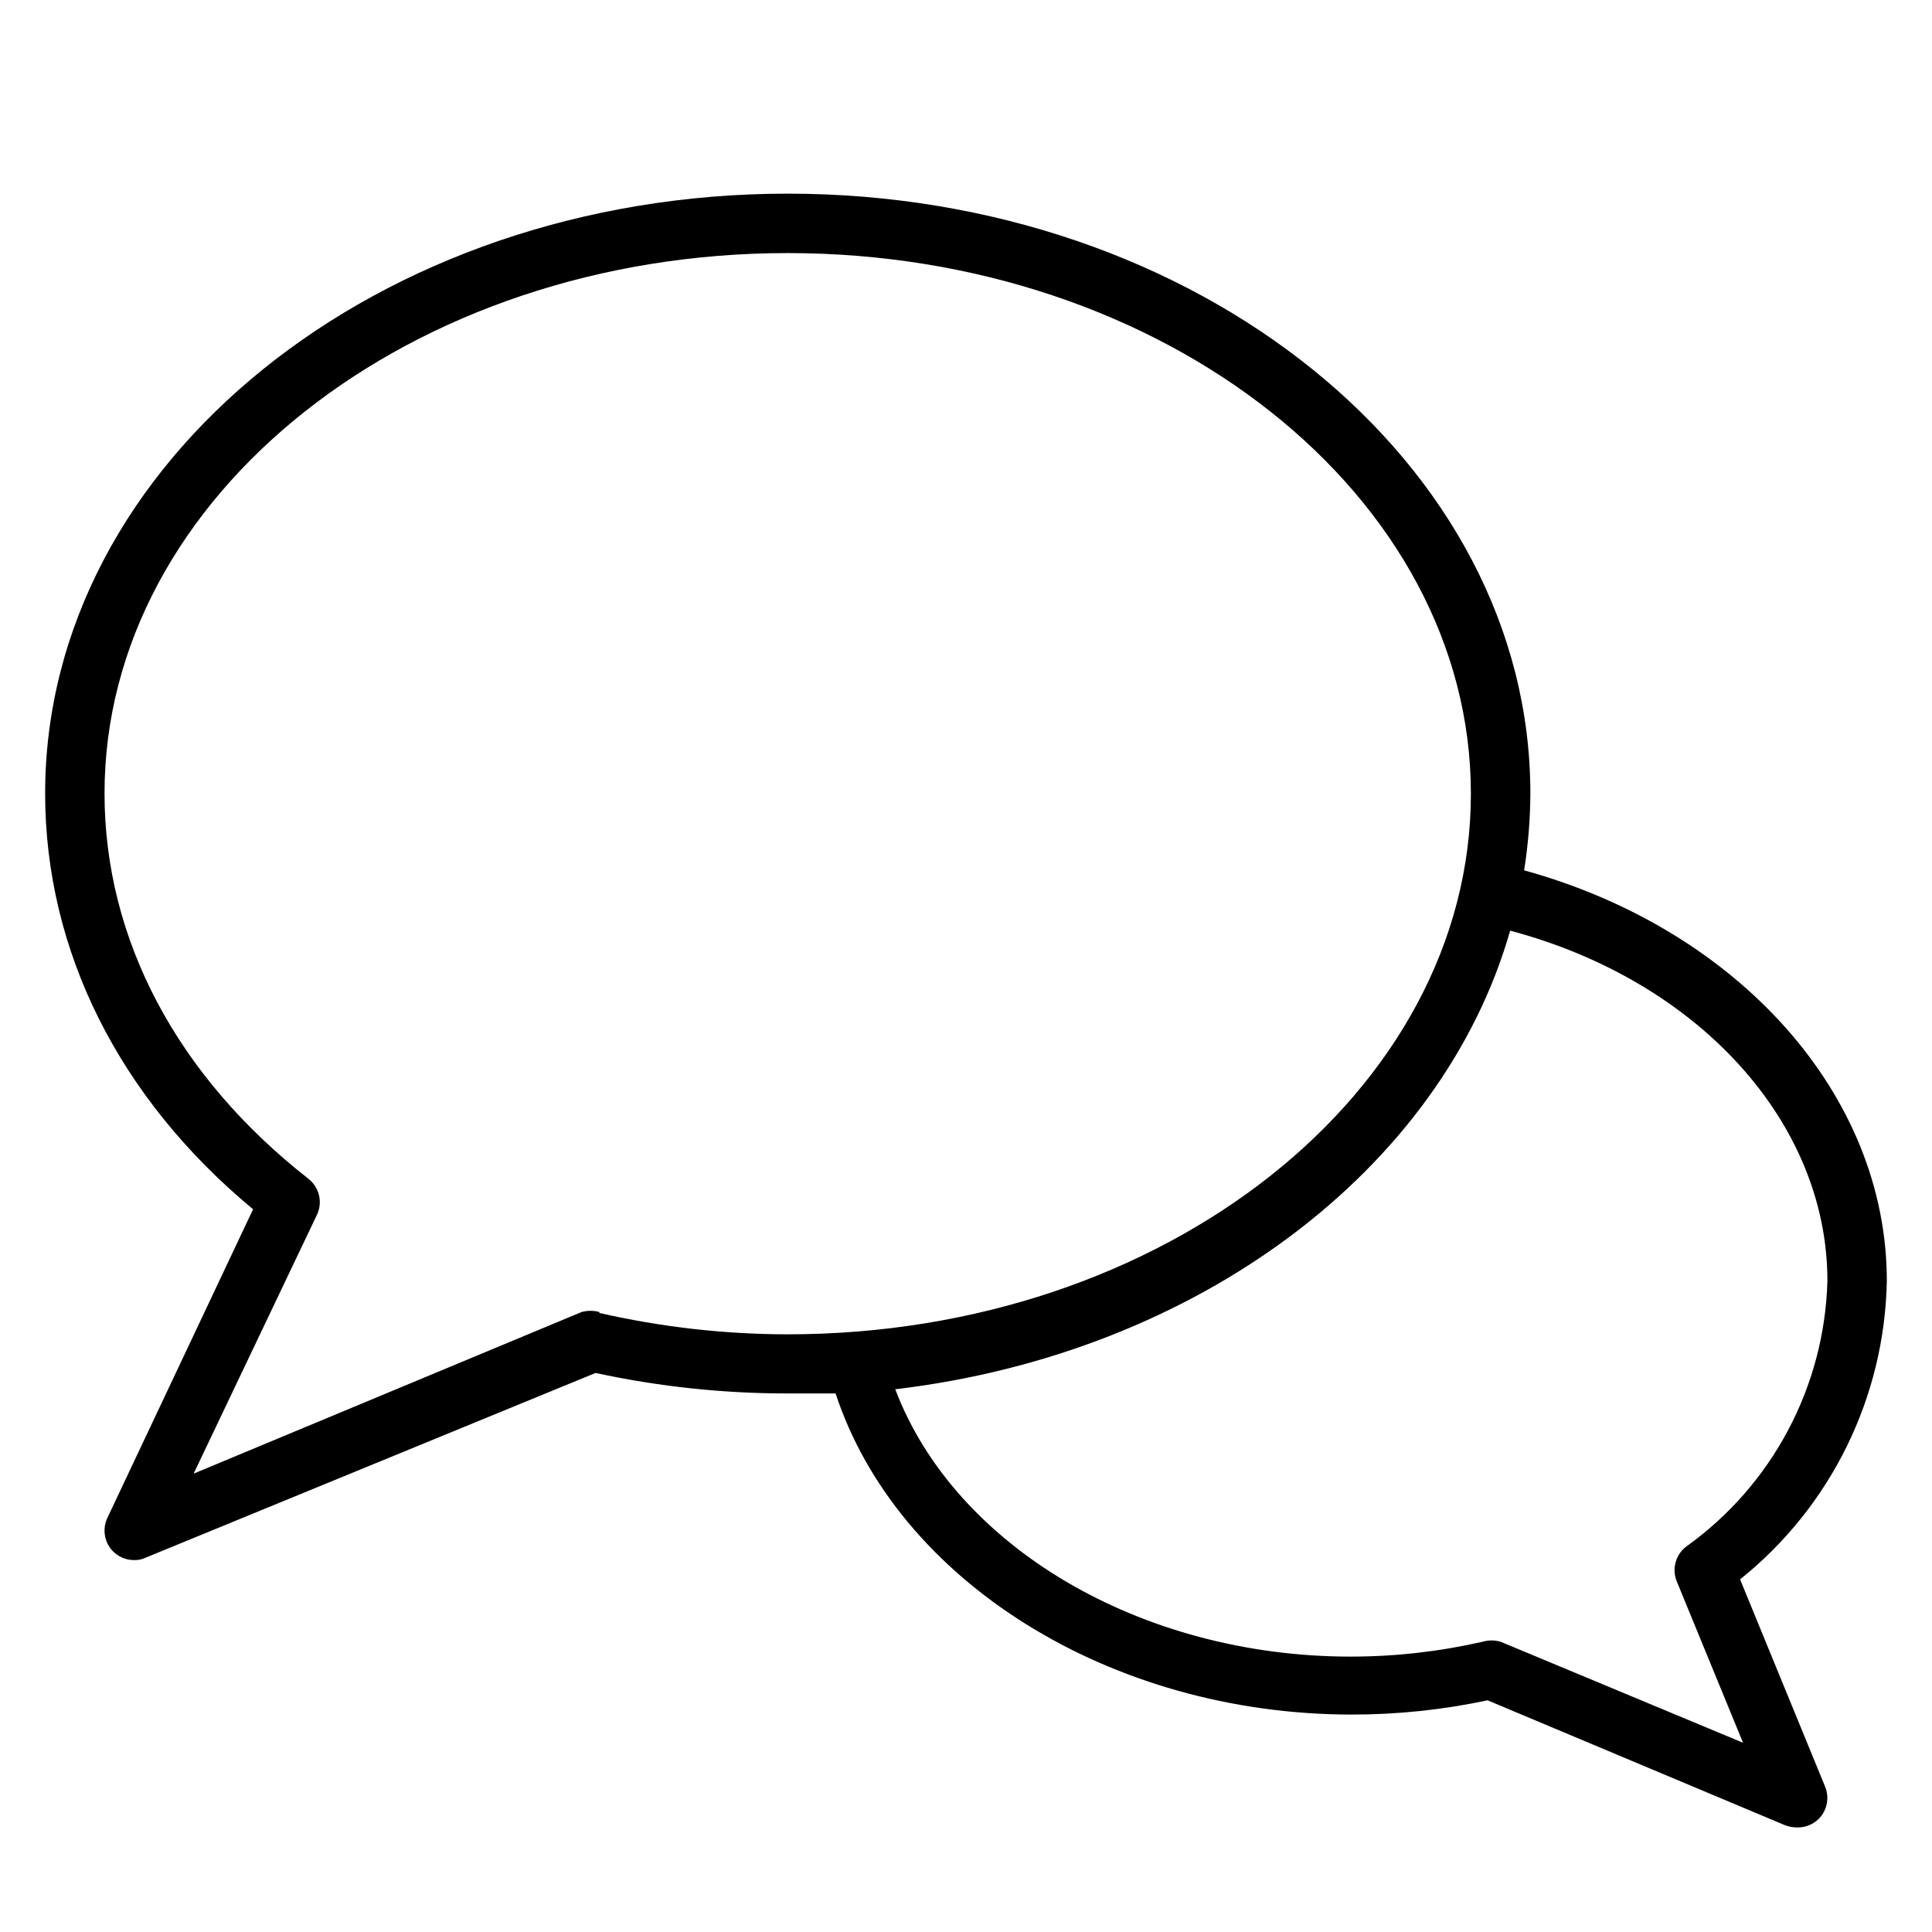
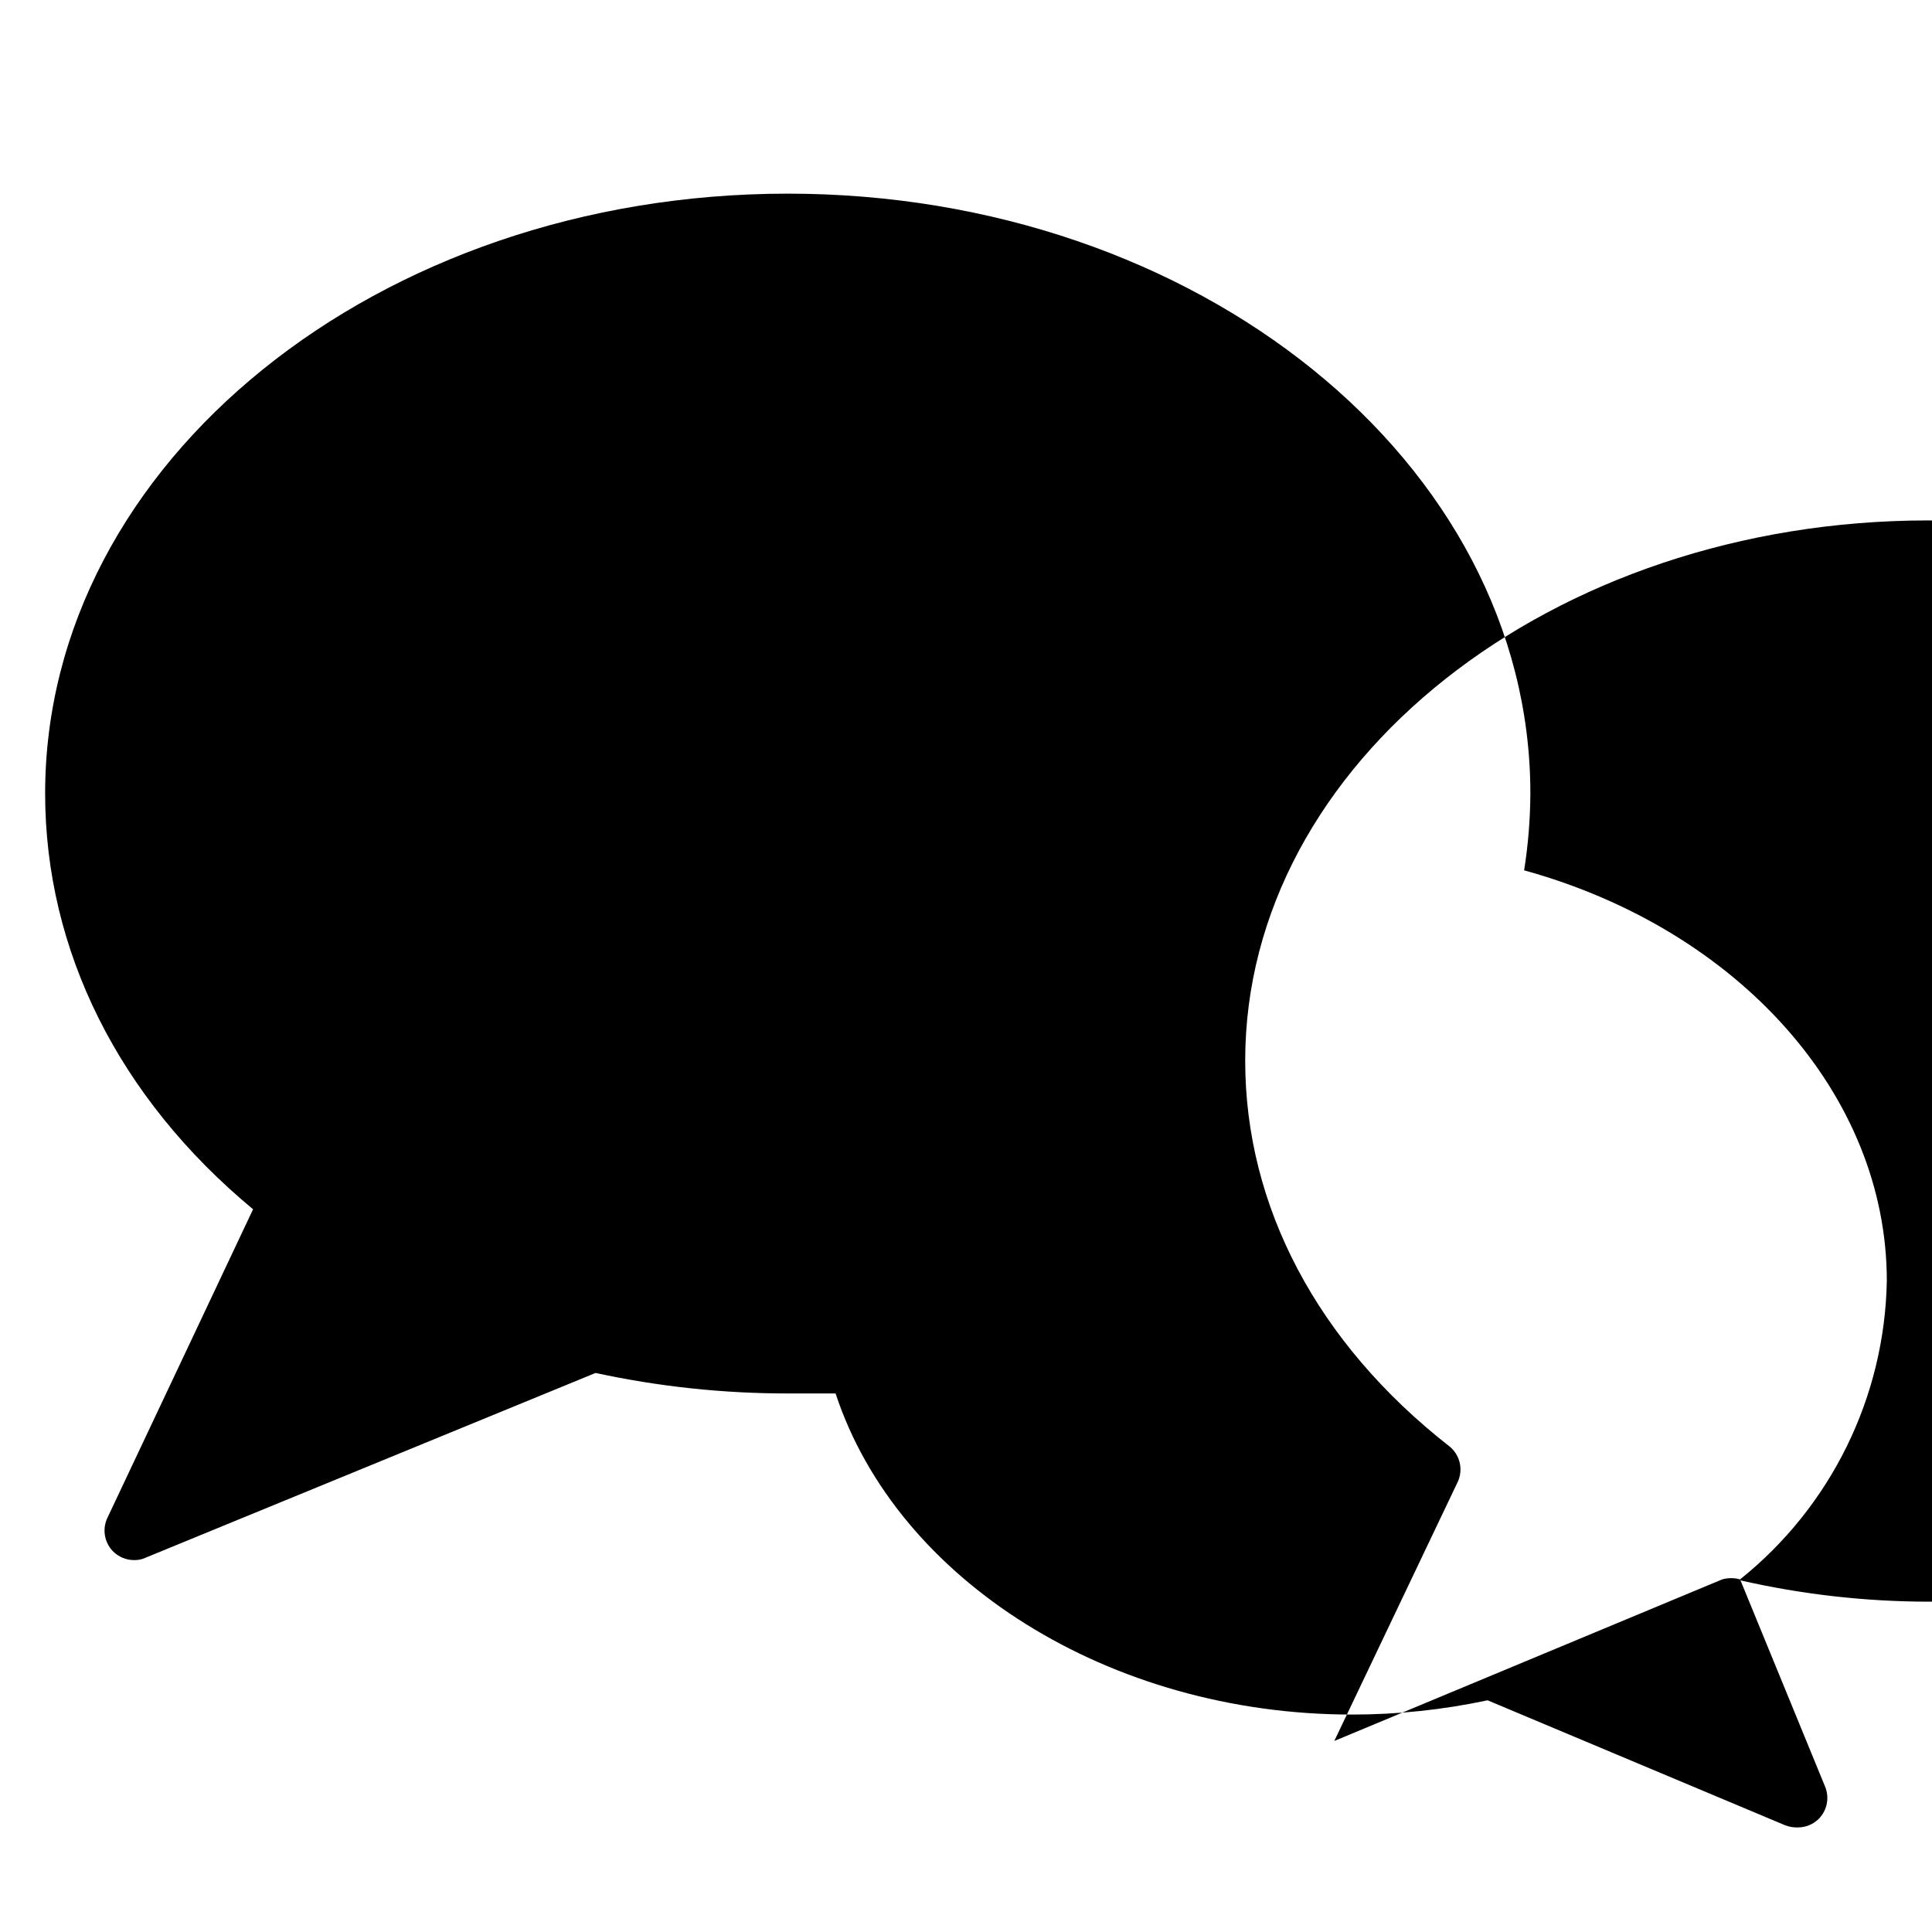
<svg xmlns="http://www.w3.org/2000/svg" fill="#000000" width="800px" height="800px" version="1.1" viewBox="144 144 512 512">
-   <path d="m605.14 562.55c24.078-19.277 38.328-48.273 38.887-79.113 0-49.359-39.359-93.125-96.117-108.79v0.004c1.066-6.746 1.621-13.562 1.652-20.391 0-87.695-88.246-158.94-196.8-158.94s-196.8 71.242-196.8 158.94c0 41.723 19.602 80.766 55.105 110.21l-38.574 81.715c-1.422 2.93-0.891 6.438 1.34 8.816 1.496 1.57 3.574 2.453 5.746 2.438 1.031 0.027 2.059-0.188 2.992-0.629l119.26-48.965c16.734 3.625 33.809 5.445 50.93 5.434h12.676c16.293 49.516 72.578 85.098 136.89 85.098 12.062 0.004 24.098-1.262 35.895-3.781l78.719 33.062h0.004c1.098 0.449 2.277 0.664 3.461 0.633 2.094 0.012 4.106-0.812 5.59-2.285 2.234-2.262 2.887-5.648 1.652-8.582zm-302.29-70.848c-1.547-0.434-3.18-0.434-4.727 0l-102.81 42.824 32.668-68.566h0.004c1.59-3.34 0.641-7.336-2.285-9.602-34.793-27.238-54-63.449-54-102.1 0-78.957 81.238-143.19 181.05-143.19s181.05 64.312 181.05 143.27c0 78.957-81.238 143.27-181.05 143.27v0.004c-16.793-0.023-33.535-1.926-49.906-5.668zm238.84 87.379c-1.566-0.465-3.234-0.465-4.801 0-11.441 2.609-23.141 3.93-34.875 3.938-56.047 0-105.09-29.441-120.76-70.848 80.293-9.523 144.93-58.41 162.95-121.54 49.992 13.301 84.078 50.852 84.078 92.809-0.754 28.062-14.625 54.145-37.473 70.457-2.789 2.172-3.789 5.938-2.441 9.207l17.555 42.746z" />
+   <path d="m605.14 562.55c24.078-19.277 38.328-48.273 38.887-79.113 0-49.359-39.359-93.125-96.117-108.79v0.004c1.066-6.746 1.621-13.562 1.652-20.391 0-87.695-88.246-158.94-196.8-158.94s-196.8 71.242-196.8 158.94c0 41.723 19.602 80.766 55.105 110.21l-38.574 81.715c-1.422 2.93-0.891 6.438 1.34 8.816 1.496 1.57 3.574 2.453 5.746 2.438 1.031 0.027 2.059-0.188 2.992-0.629l119.26-48.965c16.734 3.625 33.809 5.445 50.93 5.434h12.676c16.293 49.516 72.578 85.098 136.89 85.098 12.062 0.004 24.098-1.262 35.895-3.781l78.719 33.062h0.004c1.098 0.449 2.277 0.664 3.461 0.633 2.094 0.012 4.106-0.812 5.59-2.285 2.234-2.262 2.887-5.648 1.652-8.582zc-1.547-0.434-3.18-0.434-4.727 0l-102.81 42.824 32.668-68.566h0.004c1.59-3.34 0.641-7.336-2.285-9.602-34.793-27.238-54-63.449-54-102.1 0-78.957 81.238-143.19 181.05-143.19s181.05 64.312 181.05 143.27c0 78.957-81.238 143.27-181.05 143.27v0.004c-16.793-0.023-33.535-1.926-49.906-5.668zm238.84 87.379c-1.566-0.465-3.234-0.465-4.801 0-11.441 2.609-23.141 3.93-34.875 3.938-56.047 0-105.09-29.441-120.76-70.848 80.293-9.523 144.93-58.41 162.95-121.54 49.992 13.301 84.078 50.852 84.078 92.809-0.754 28.062-14.625 54.145-37.473 70.457-2.789 2.172-3.789 5.938-2.441 9.207l17.555 42.746z" />
</svg>